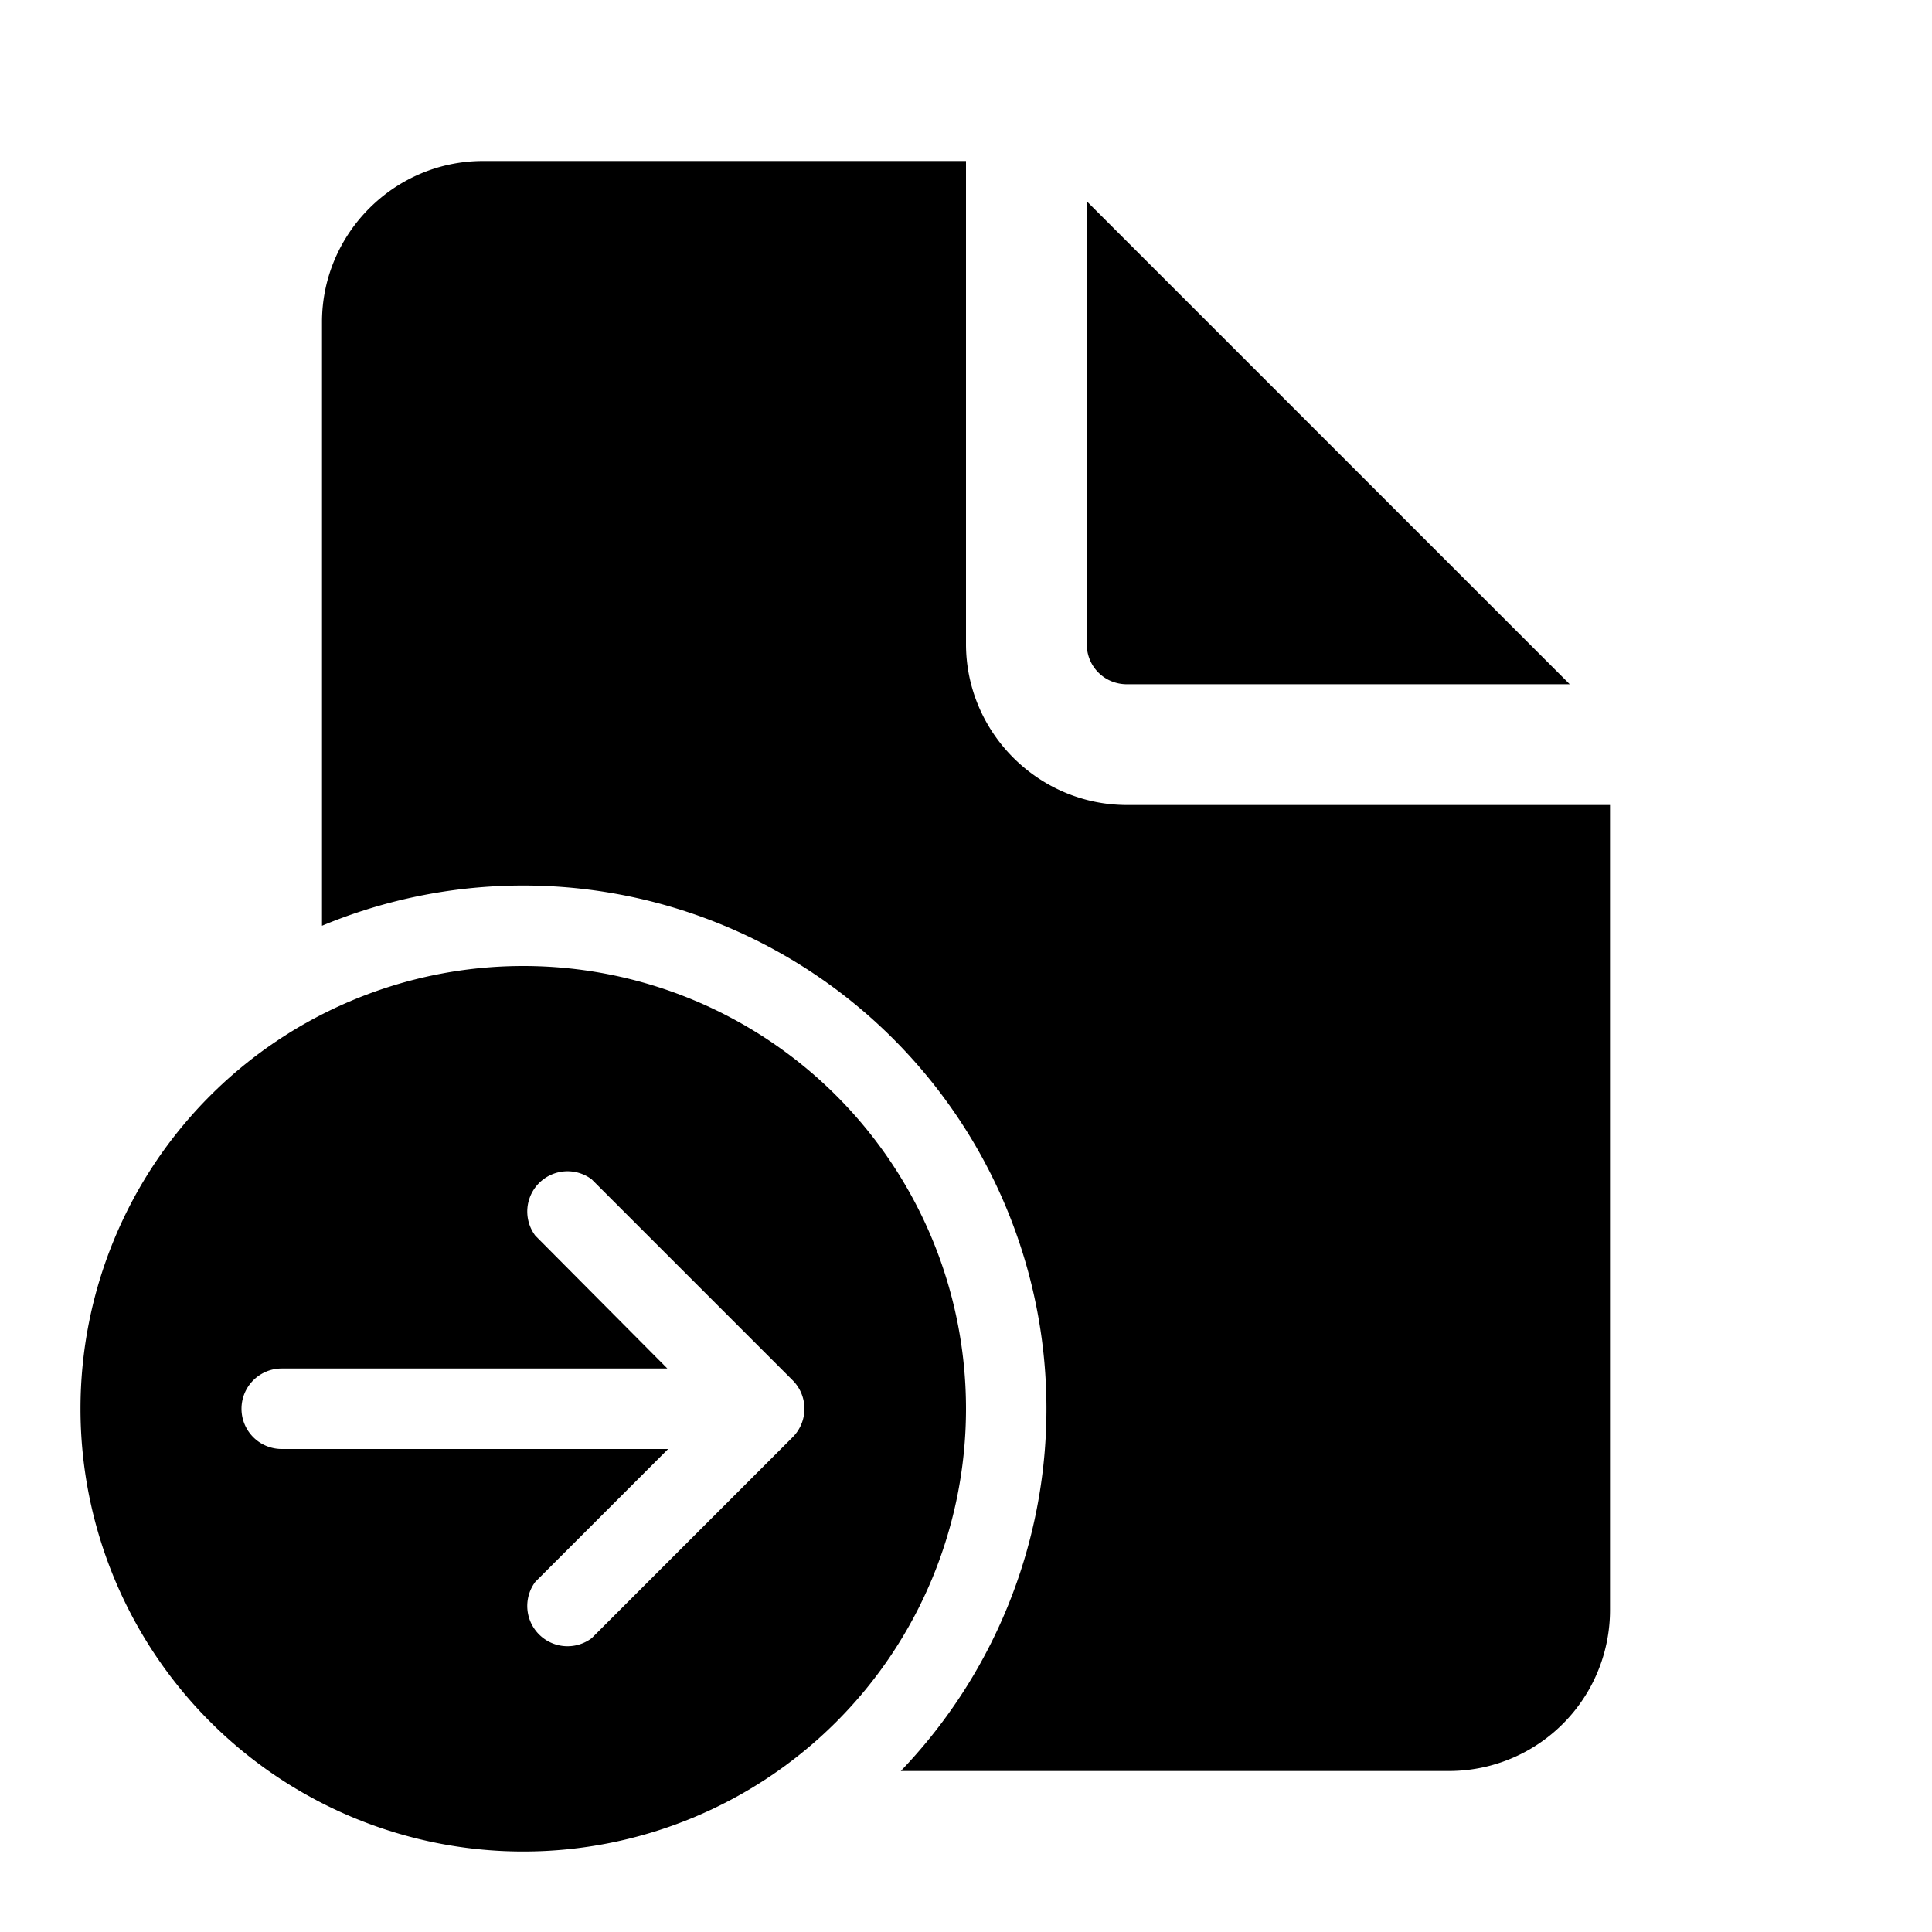
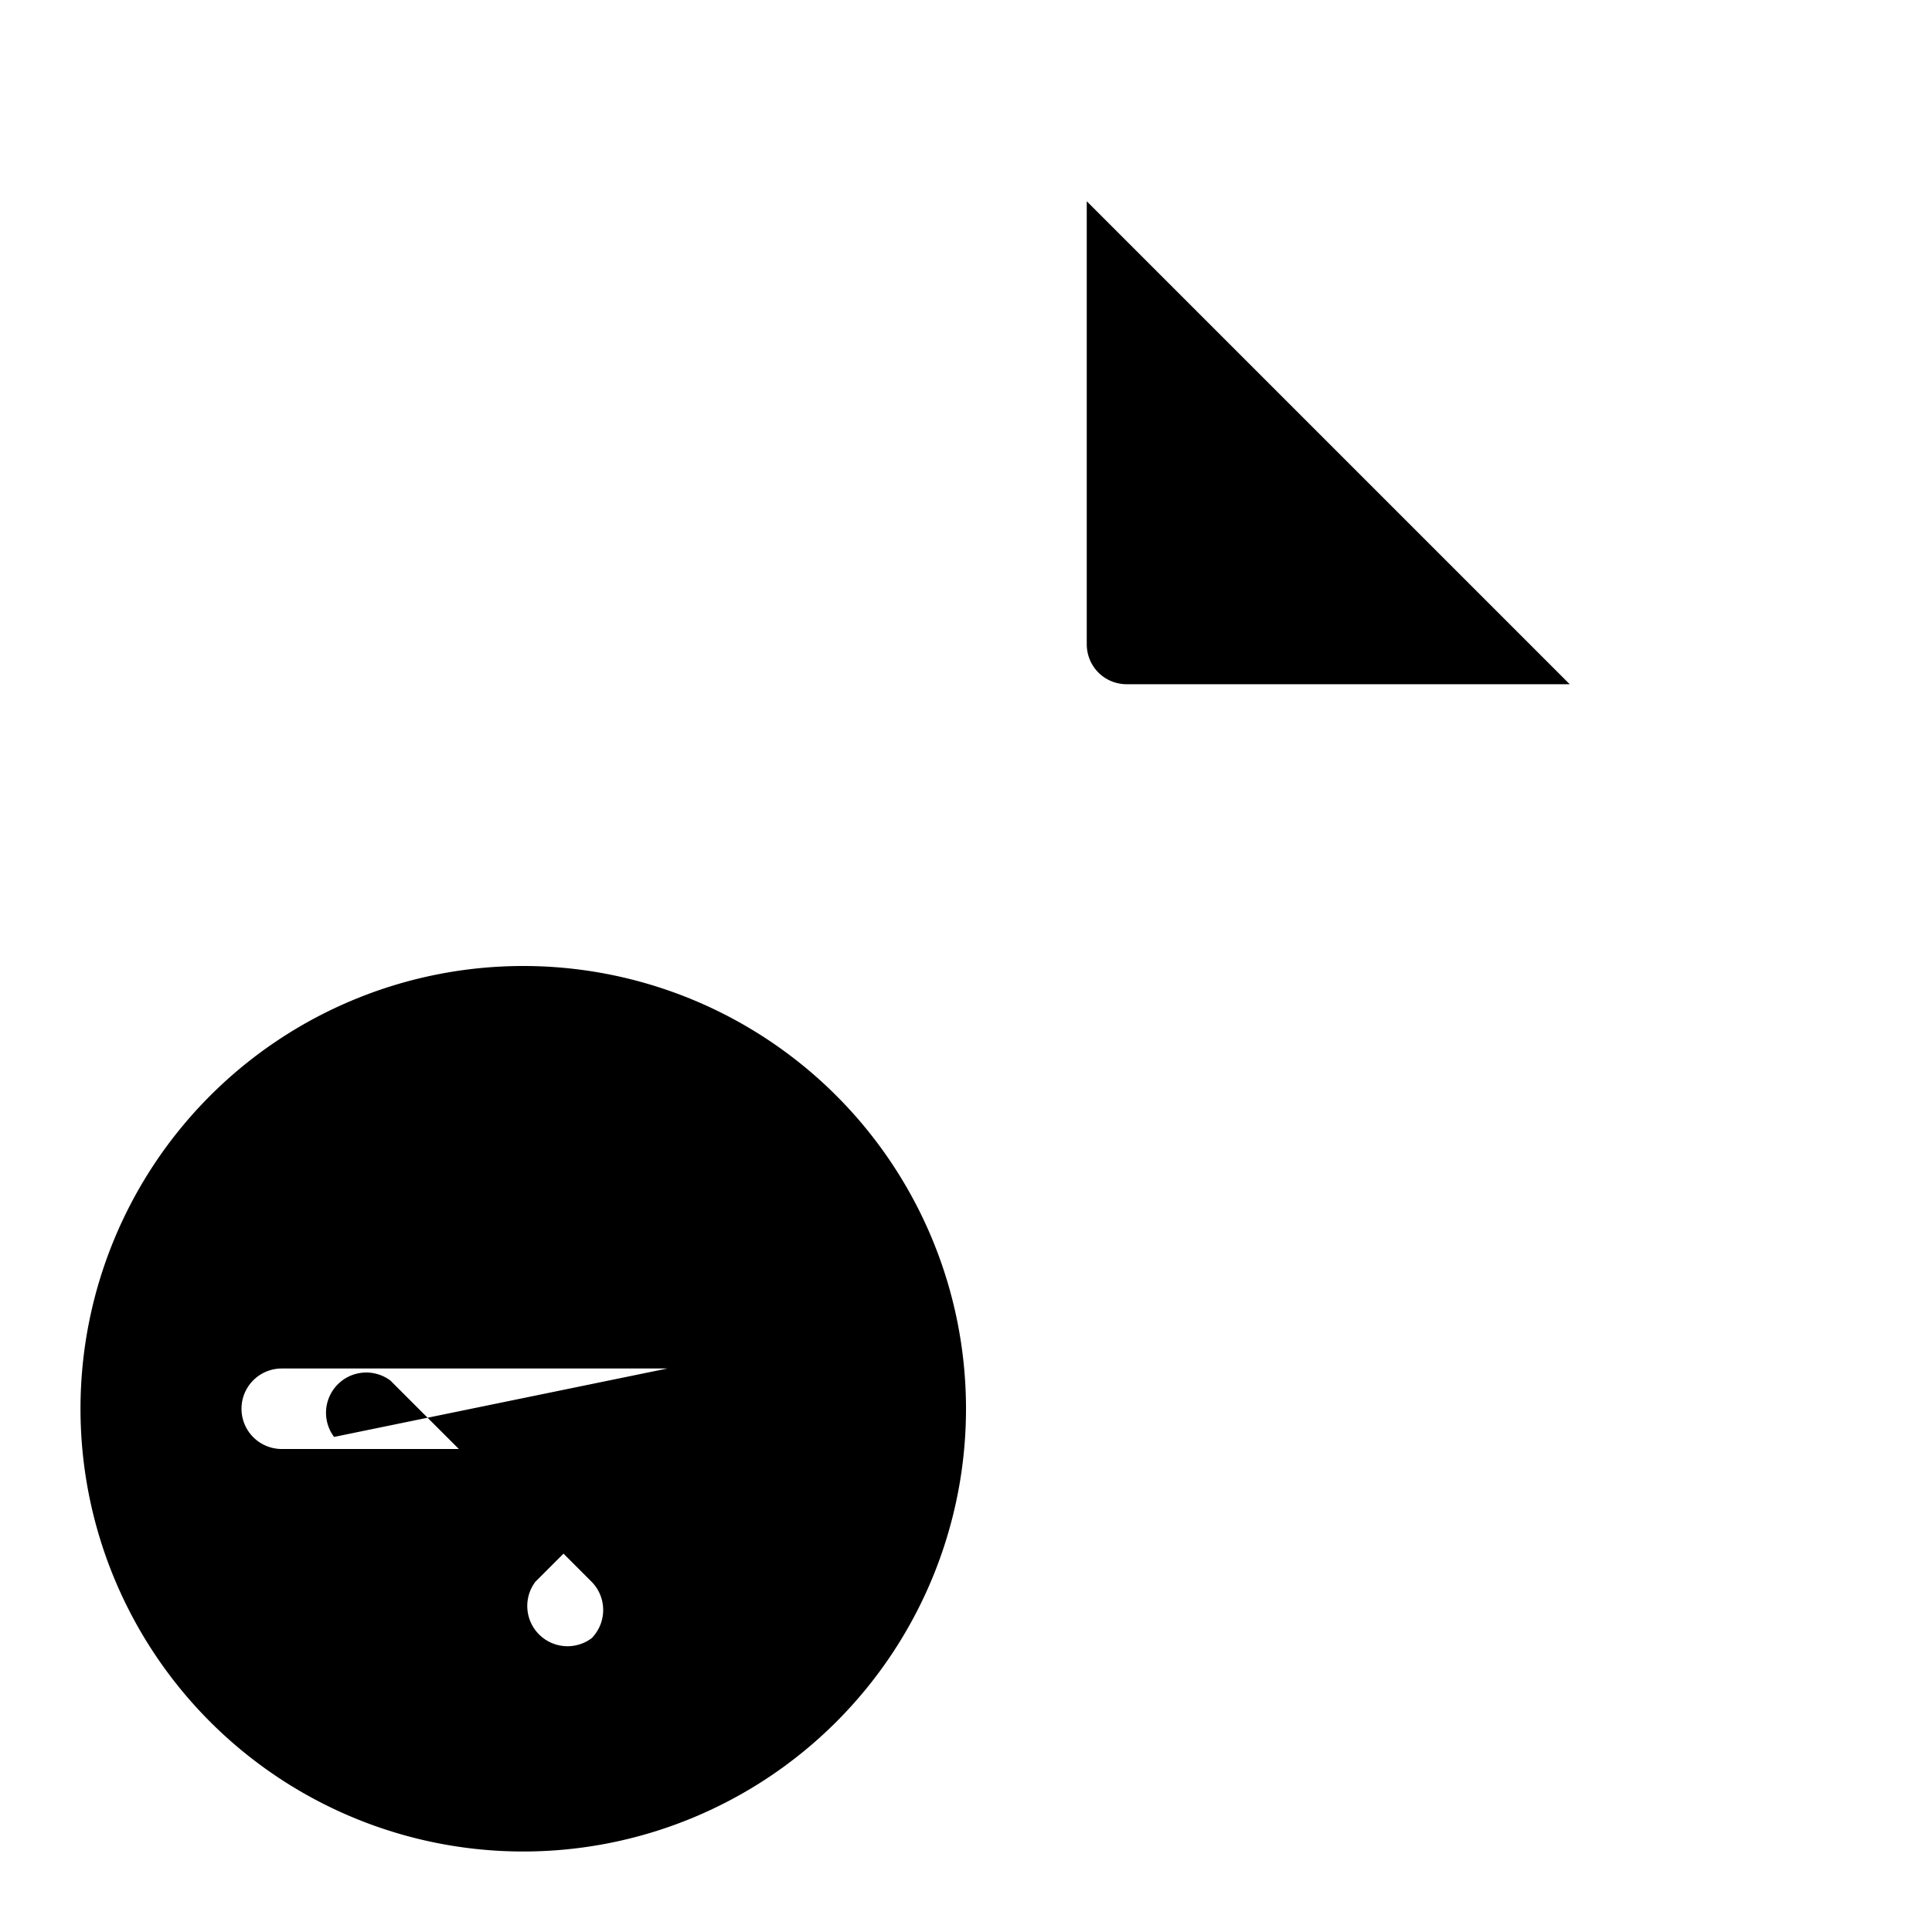
<svg fill="currentColor" viewBox="0 0 24 24">
-   <path d="M12 2v6c0 1.1.9 2 2 2h6v10a2 2 0 0 1-2 2h-6.81A6.5 6.5 0 0 0 4 11.5V4c0-1.1.9-2 2-2h6Z" />
-   <path d="M13.5 2.5V8c0 .28.22.5.5.5h5.5l-6-6ZM12 17.5a5.5 5.5 0 1 1-11 0 5.5 5.5 0 0 1 11 0ZM3.5 17a.5.5 0 0 0 0 1h4.8l-1.65 1.65a.5.5 0 0 0 .7.7l2.5-2.5a.5.5 0 0 0 0-.7l-2.5-2.5a.5.5 0 0 0-.7.7L8.29 17H3.5Z" />
+   <path d="M13.5 2.5V8c0 .28.22.5.5.5h5.5l-6-6ZM12 17.5a5.5 5.5 0 1 1-11 0 5.5 5.5 0 0 1 11 0ZM3.5 17a.5.5 0 0 0 0 1h4.8l-1.65 1.65a.5.5 0 0 0 .7.7a.5.5 0 0 0 0-.7l-2.5-2.5a.5.5 0 0 0-.7.7L8.29 17H3.5Z" />
</svg>